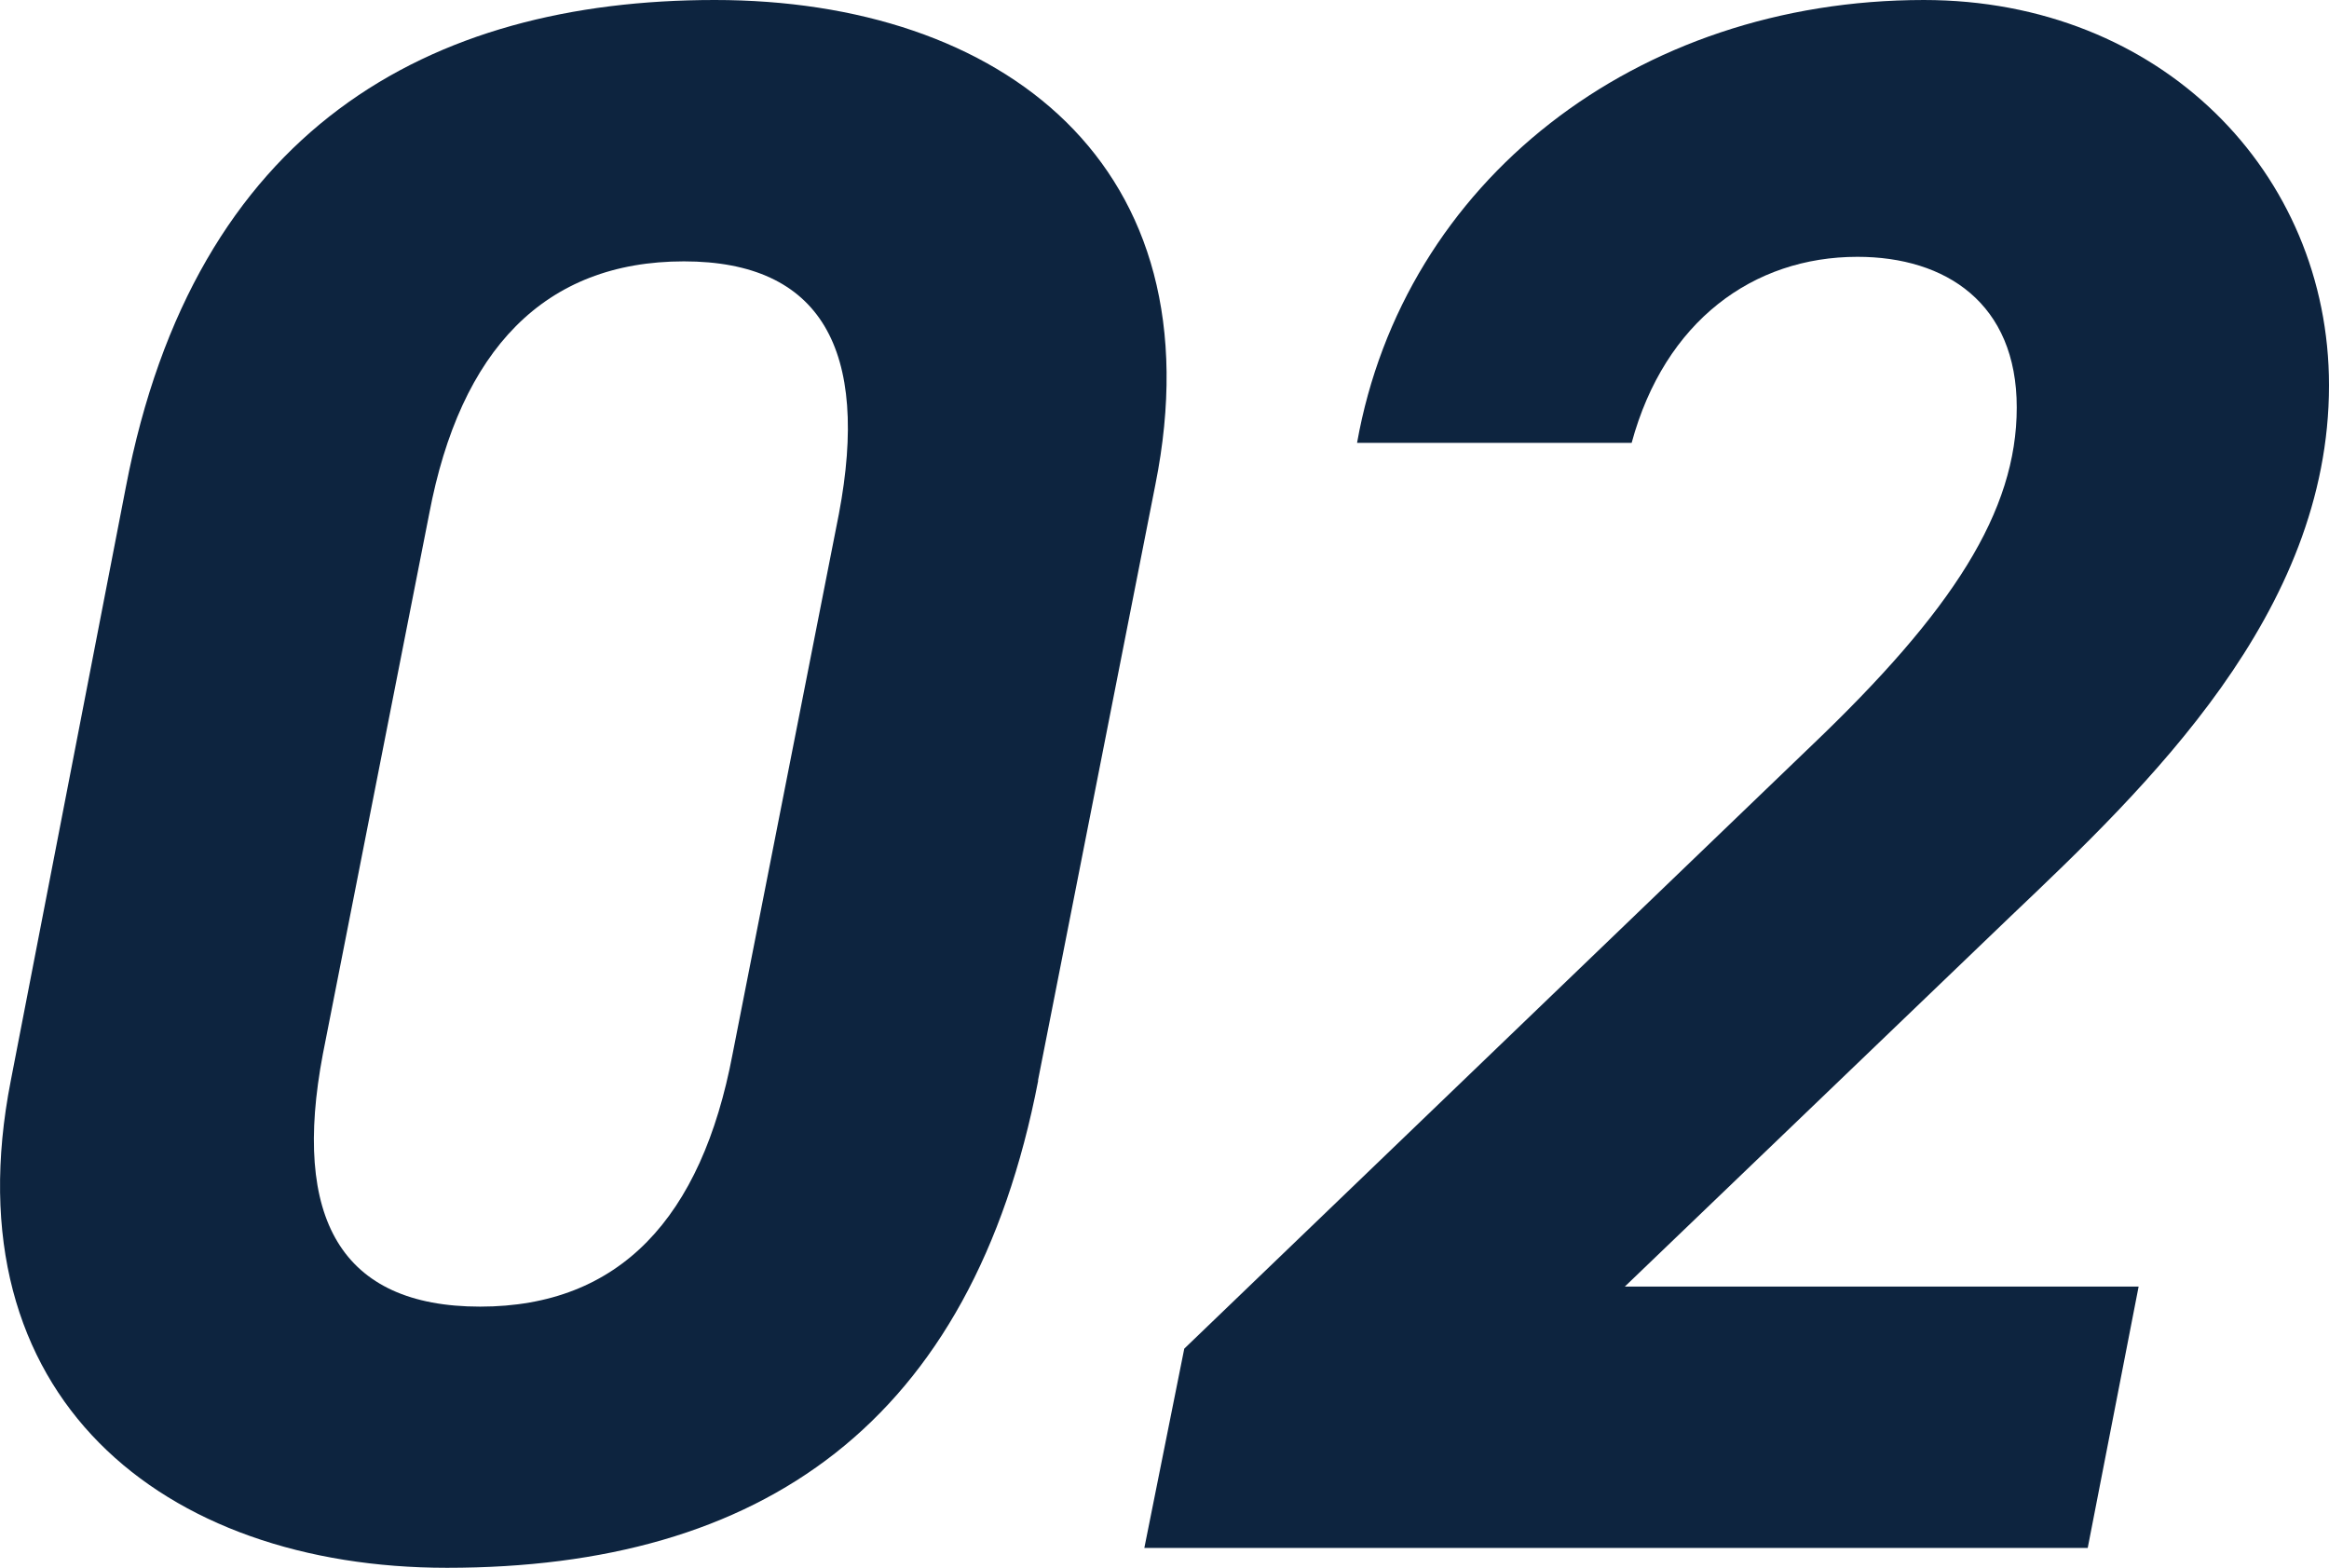
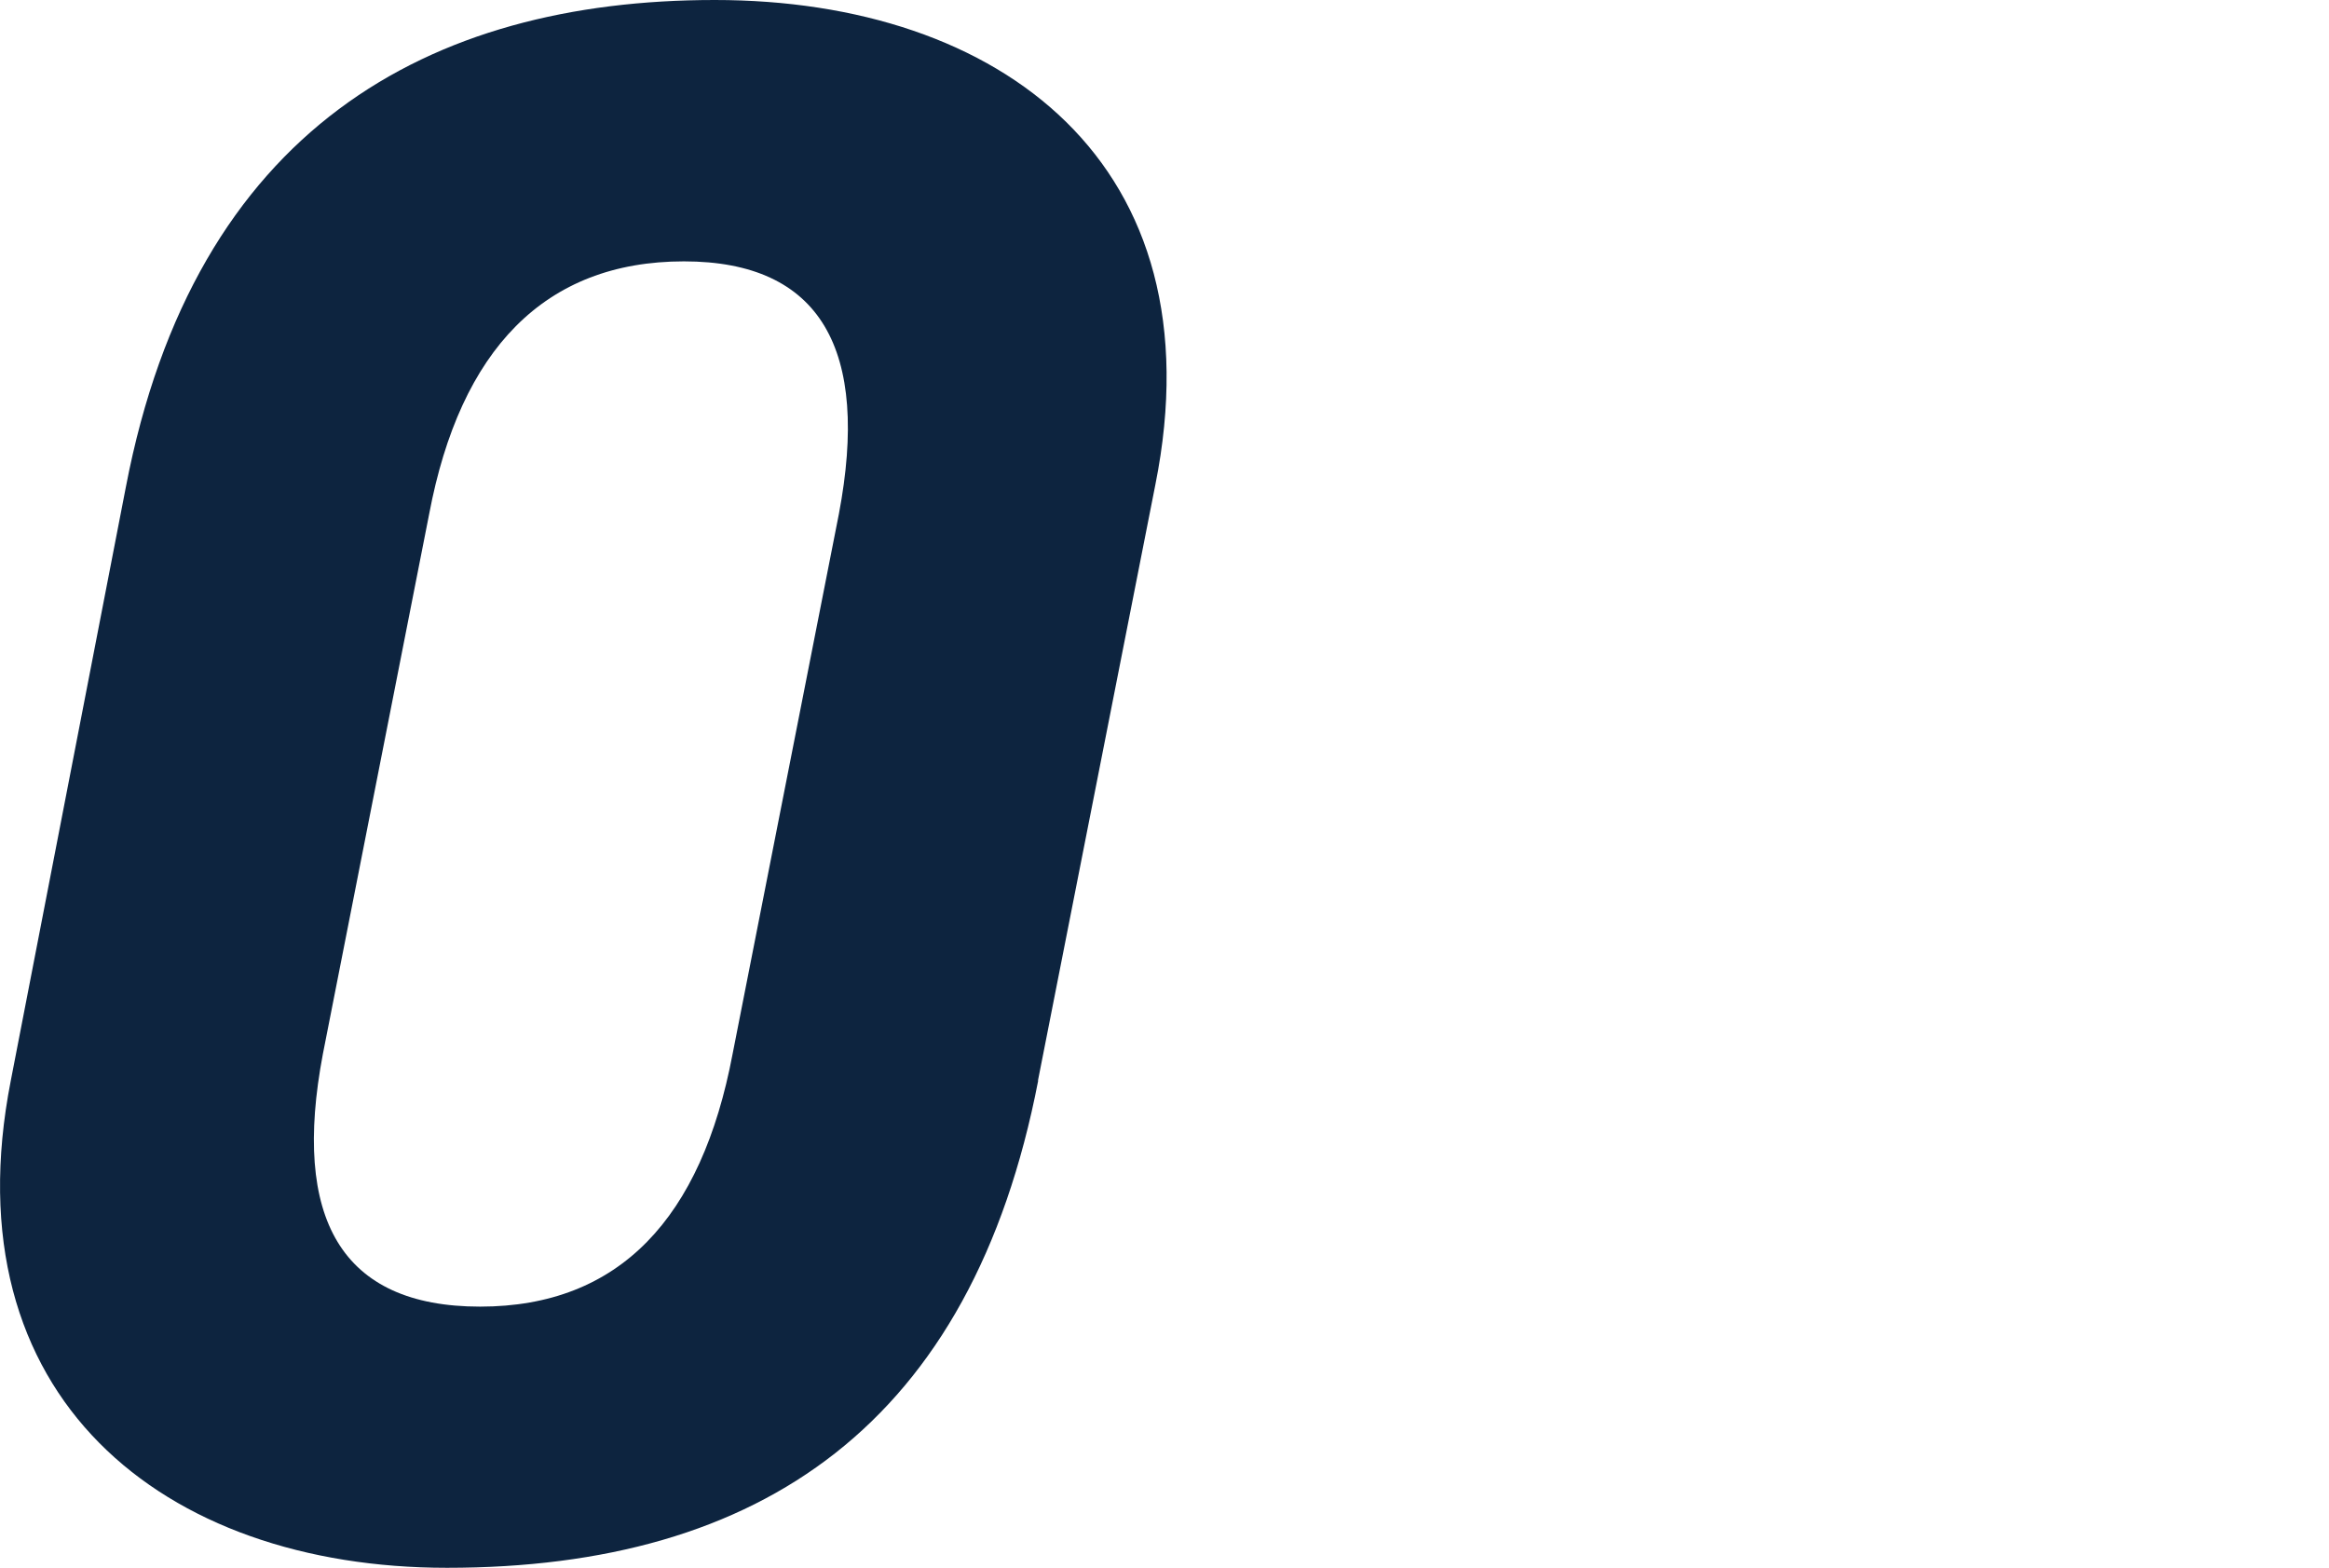
<svg xmlns="http://www.w3.org/2000/svg" id="_レイヤー_2" viewBox="0 0 123.07 82.84">
  <defs>
    <style>.cls-1{fill:#0d243f;stroke-width:0px;}</style>
  </defs>
  <g id="_レイヤー_1-2">
    <path class="cls-1" d="m54.86,57.1c-3.51,18.13-14.63,25.74-31.24,25.74-14.98,0-26.33-9.01-23.05-25.74l6.08-31.36C10.28,6.79,22.68,0,37.77,0s26.68,8.66,23.28,25.62l-6.2,31.47ZM36.14,13.81c-7.37,0-11.82,4.68-13.46,13.34l-5.62,28.55c-1.64,8.66.94,13.34,8.31,13.34s11.7-4.68,13.34-13.34l5.62-28.55c1.64-8.66-.94-13.34-8.19-13.34Z" />
-     <path class="cls-1" d="m110.31,81.79h-49.84l2.11-10.53,33.11-31.83c7.49-7.14,10.88-12.4,10.88-17.9s-3.74-7.96-8.42-7.96c-5.5,0-10.18,3.39-11.93,9.83h-14.51c2.46-13.81,14.74-23.4,29.95-23.4,12.52,0,21.41,9.13,21.41,20.36,0,12.05-9.59,21.18-16.85,28.08l-20.36,19.54h27.15l-2.69,13.81Z" />
  </g>
</svg>